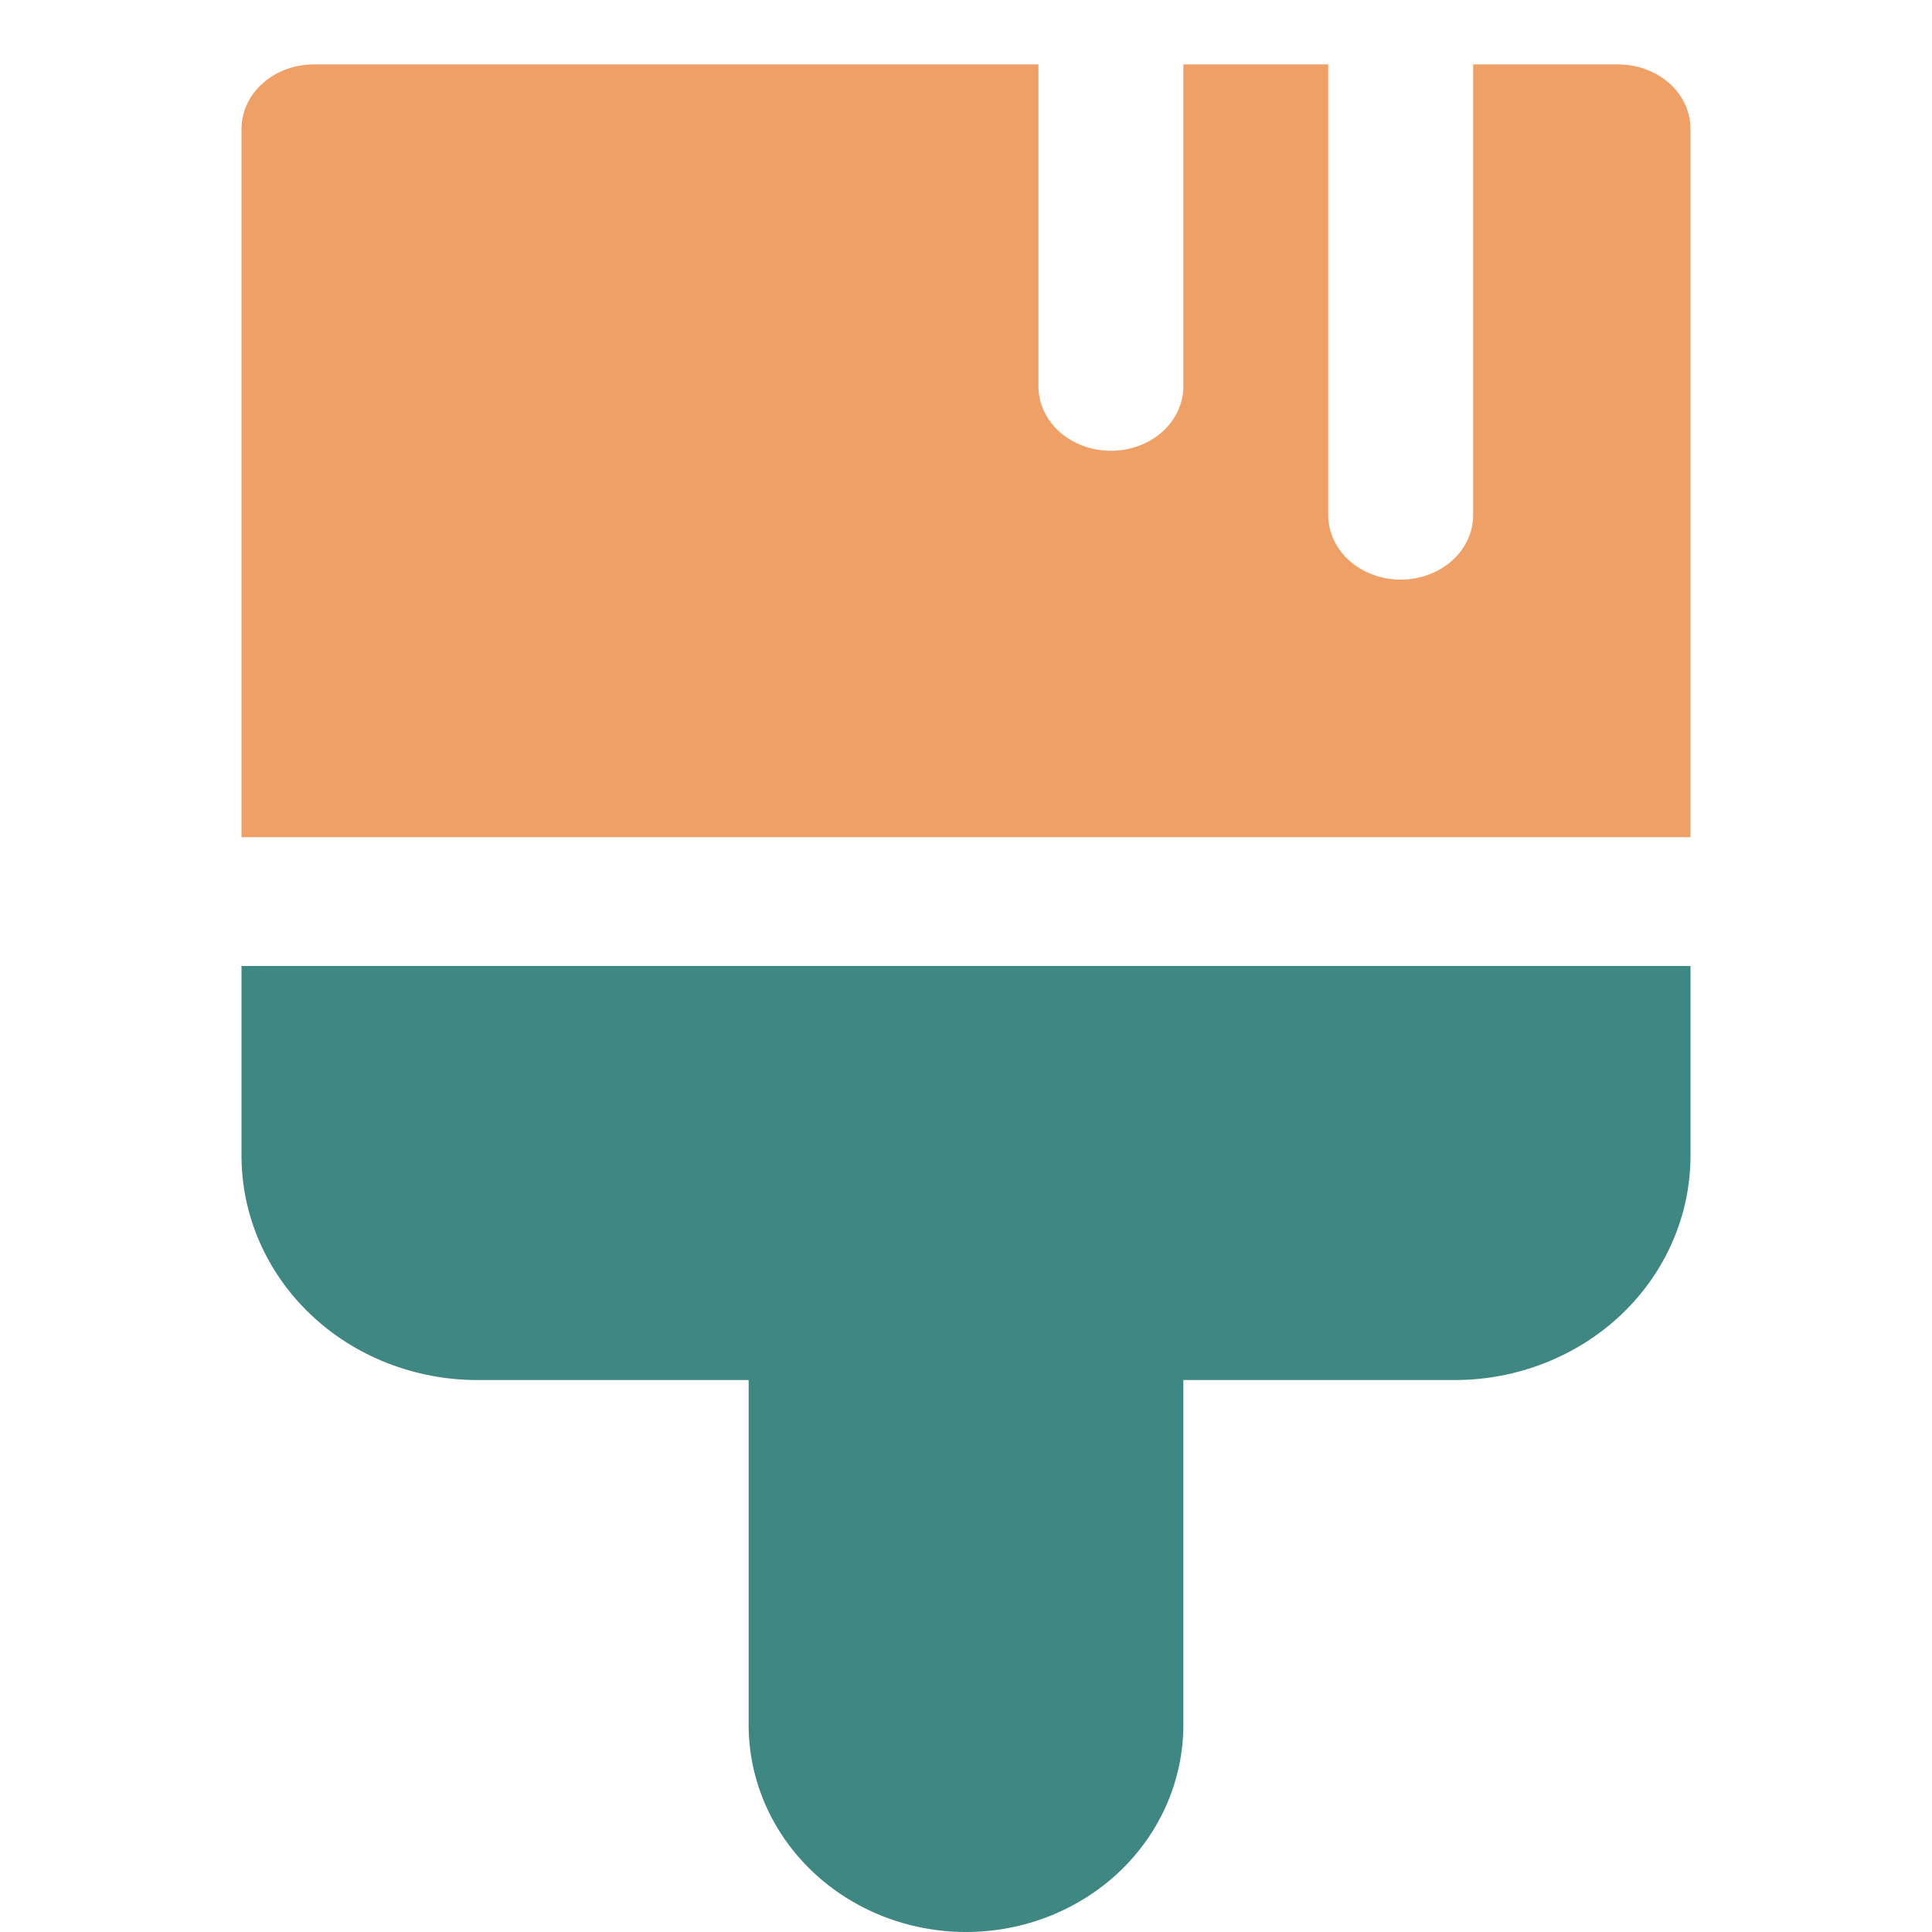
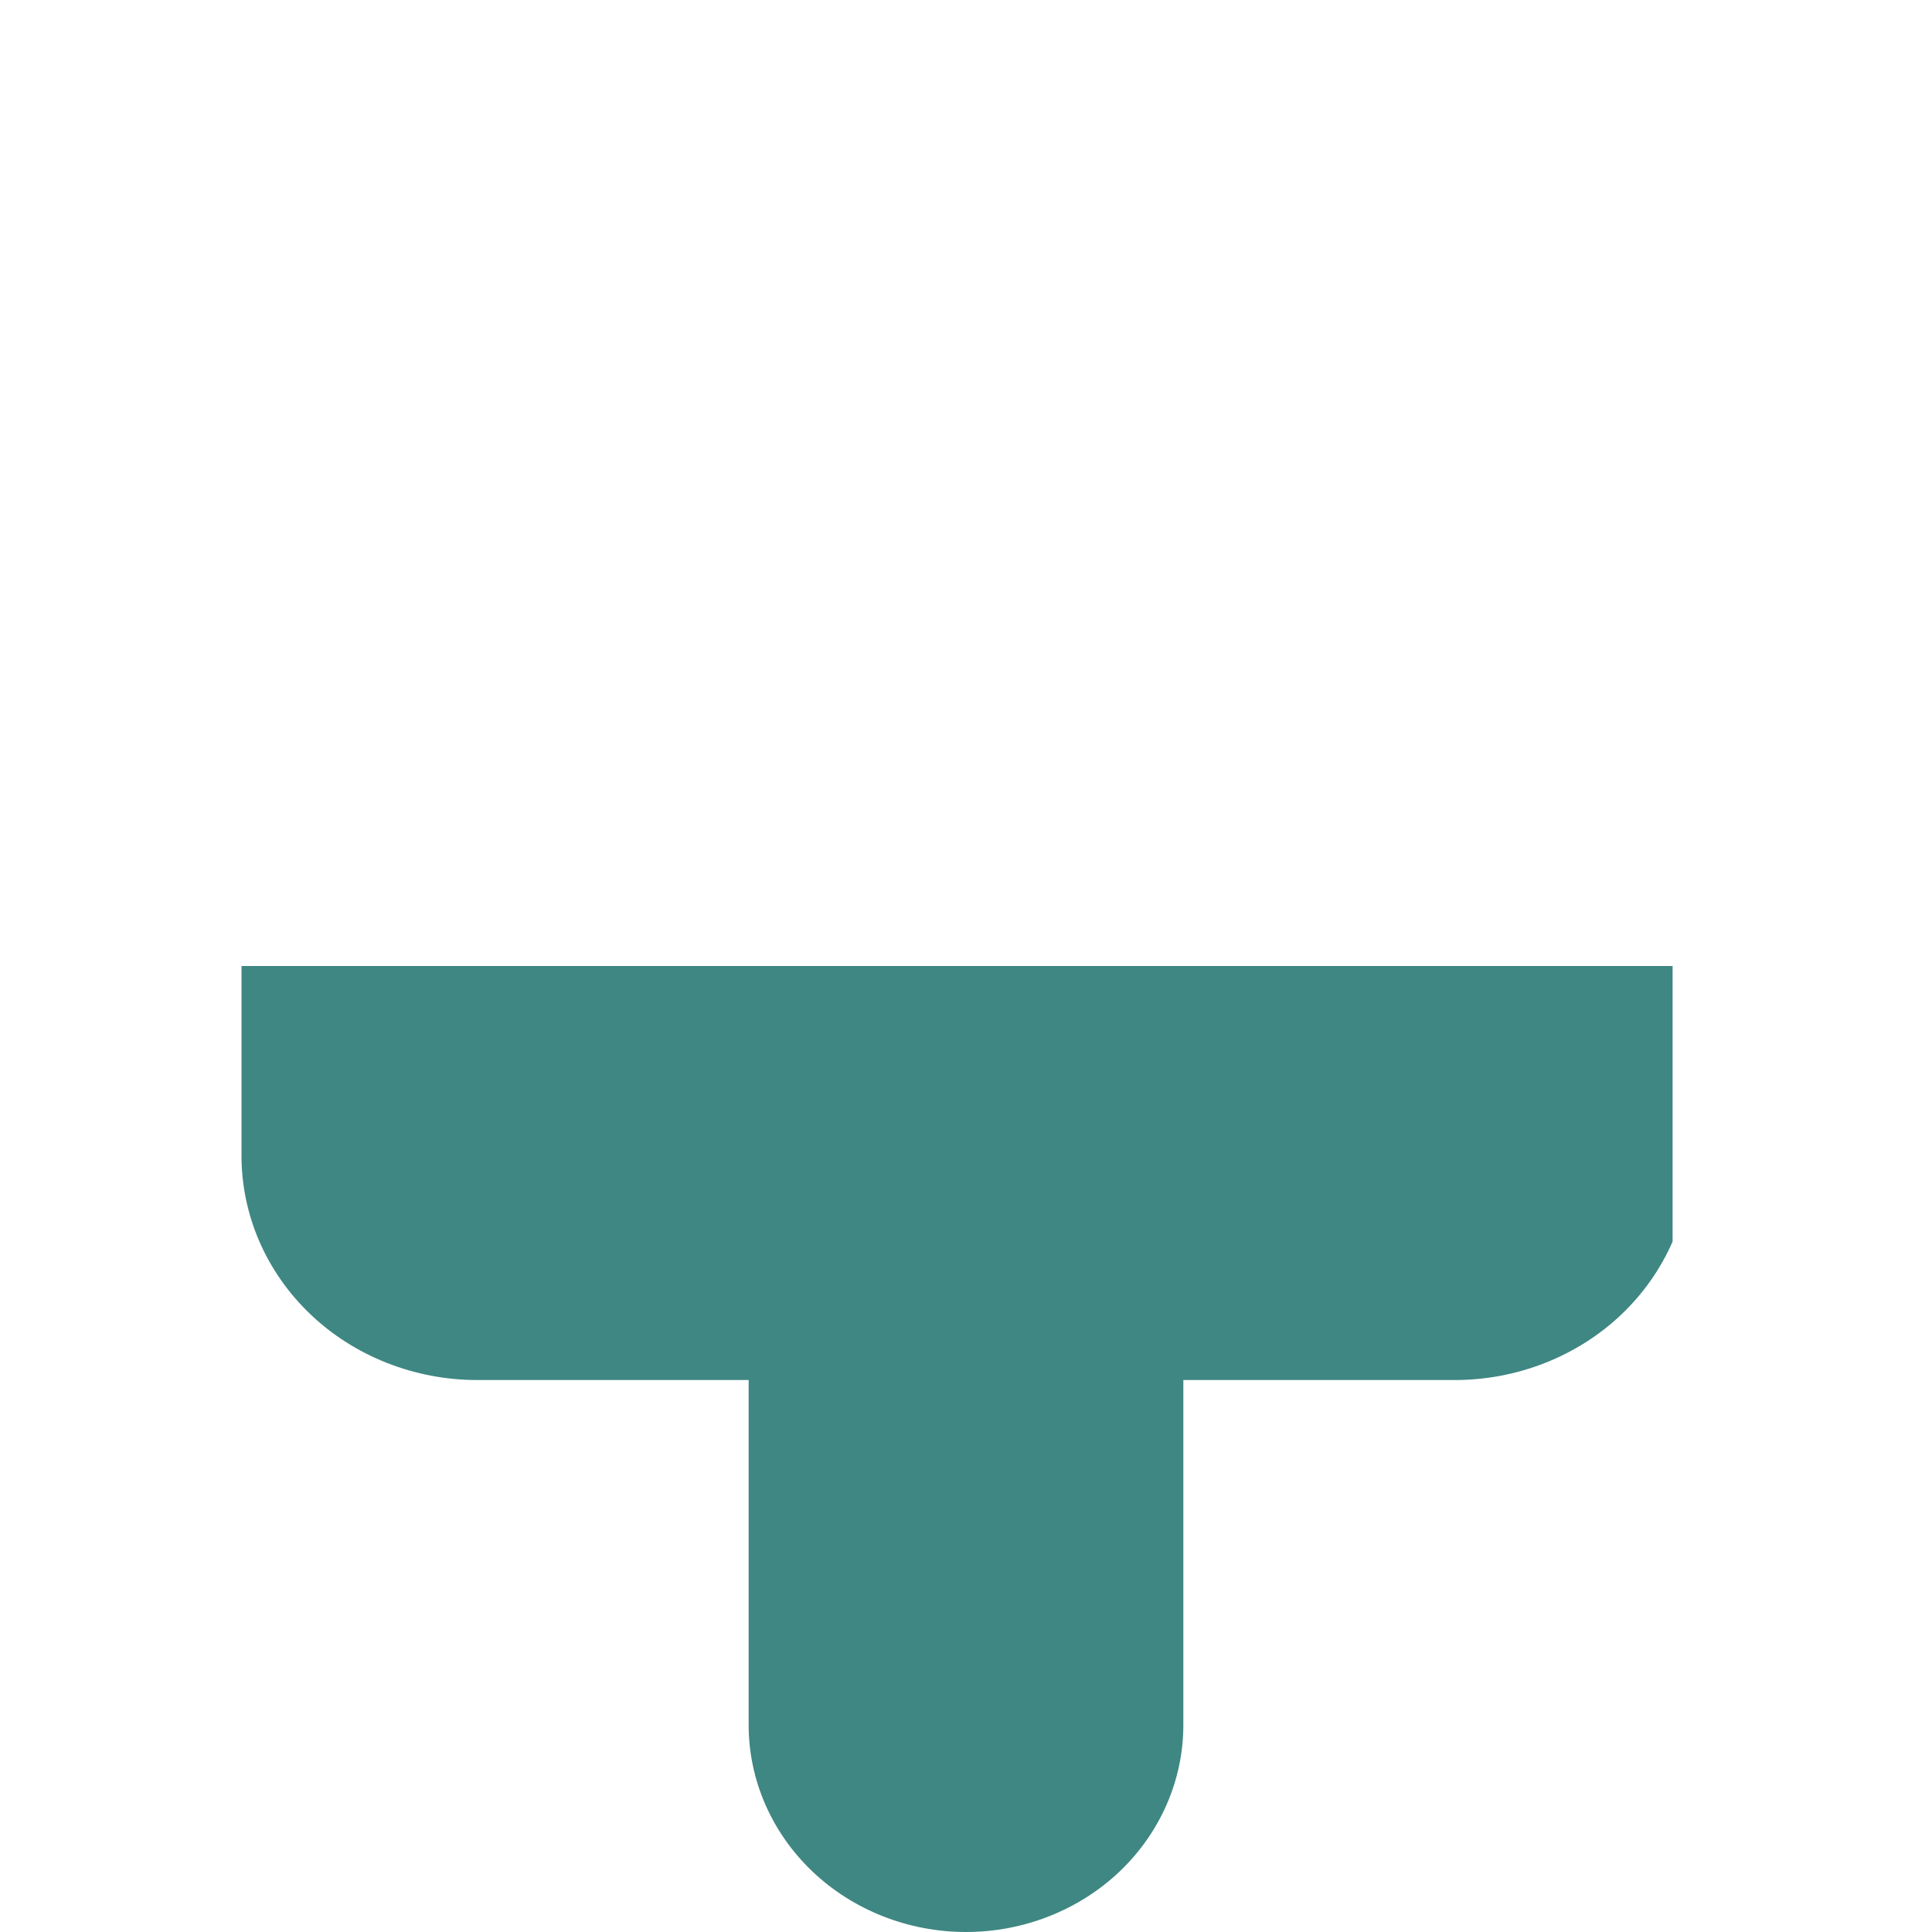
<svg xmlns="http://www.w3.org/2000/svg" width="30" height="30" viewBox="0 0 30 30" fill="none">
-   <path d="M26.25 15H3.75V17.946C3.75 18.404 3.845 18.857 4.028 19.279C4.212 19.701 4.481 20.085 4.821 20.409C5.16 20.732 5.563 20.988 6.007 21.163C6.451 21.338 6.926 21.429 7.406 21.429H11.625V26.786C11.625 27.638 11.981 28.456 12.614 29.059C13.246 29.661 14.105 30 15 30C15.895 30 16.754 29.661 17.387 29.059C18.019 28.456 18.375 27.638 18.375 26.786V21.429H22.594C23.074 21.429 23.549 21.338 23.993 21.163C24.436 20.988 24.84 20.732 25.179 20.409C25.519 20.085 25.788 19.701 25.972 19.279C26.155 18.857 26.25 18.404 26.25 17.946V15Z" fill="#3F8783" />
-   <path d="M16.125 1V6C16.125 6.265 16.244 6.52 16.454 6.707C16.666 6.895 16.952 7 17.25 7C17.548 7 17.834 6.895 18.046 6.707C18.256 6.52 18.375 6.265 18.375 6V1H20.625V8C20.625 8.265 20.744 8.52 20.954 8.707C21.166 8.895 21.452 9 21.75 9C22.048 9 22.334 8.895 22.546 8.707C22.756 8.52 22.875 8.265 22.875 8V1H25.125C25.423 1 25.709 1.105 25.921 1.293C26.131 1.48 26.25 1.735 26.25 2V13H3.75V2C3.75 1.735 3.869 1.48 4.08 1.293C4.29 1.105 4.577 1 4.875 1H16.125Z" fill="#EEA067" />
+   <path d="M26.25 15H3.75V17.946C3.75 18.404 3.845 18.857 4.028 19.279C4.212 19.701 4.481 20.085 4.821 20.409C5.16 20.732 5.563 20.988 6.007 21.163C6.451 21.338 6.926 21.429 7.406 21.429H11.625V26.786C11.625 27.638 11.981 28.456 12.614 29.059C13.246 29.661 14.105 30 15 30C15.895 30 16.754 29.661 17.387 29.059C18.019 28.456 18.375 27.638 18.375 26.786V21.429H22.594C23.074 21.429 23.549 21.338 23.993 21.163C24.436 20.988 24.84 20.732 25.179 20.409C25.519 20.085 25.788 19.701 25.972 19.279V15Z" fill="#3F8783" />
</svg>